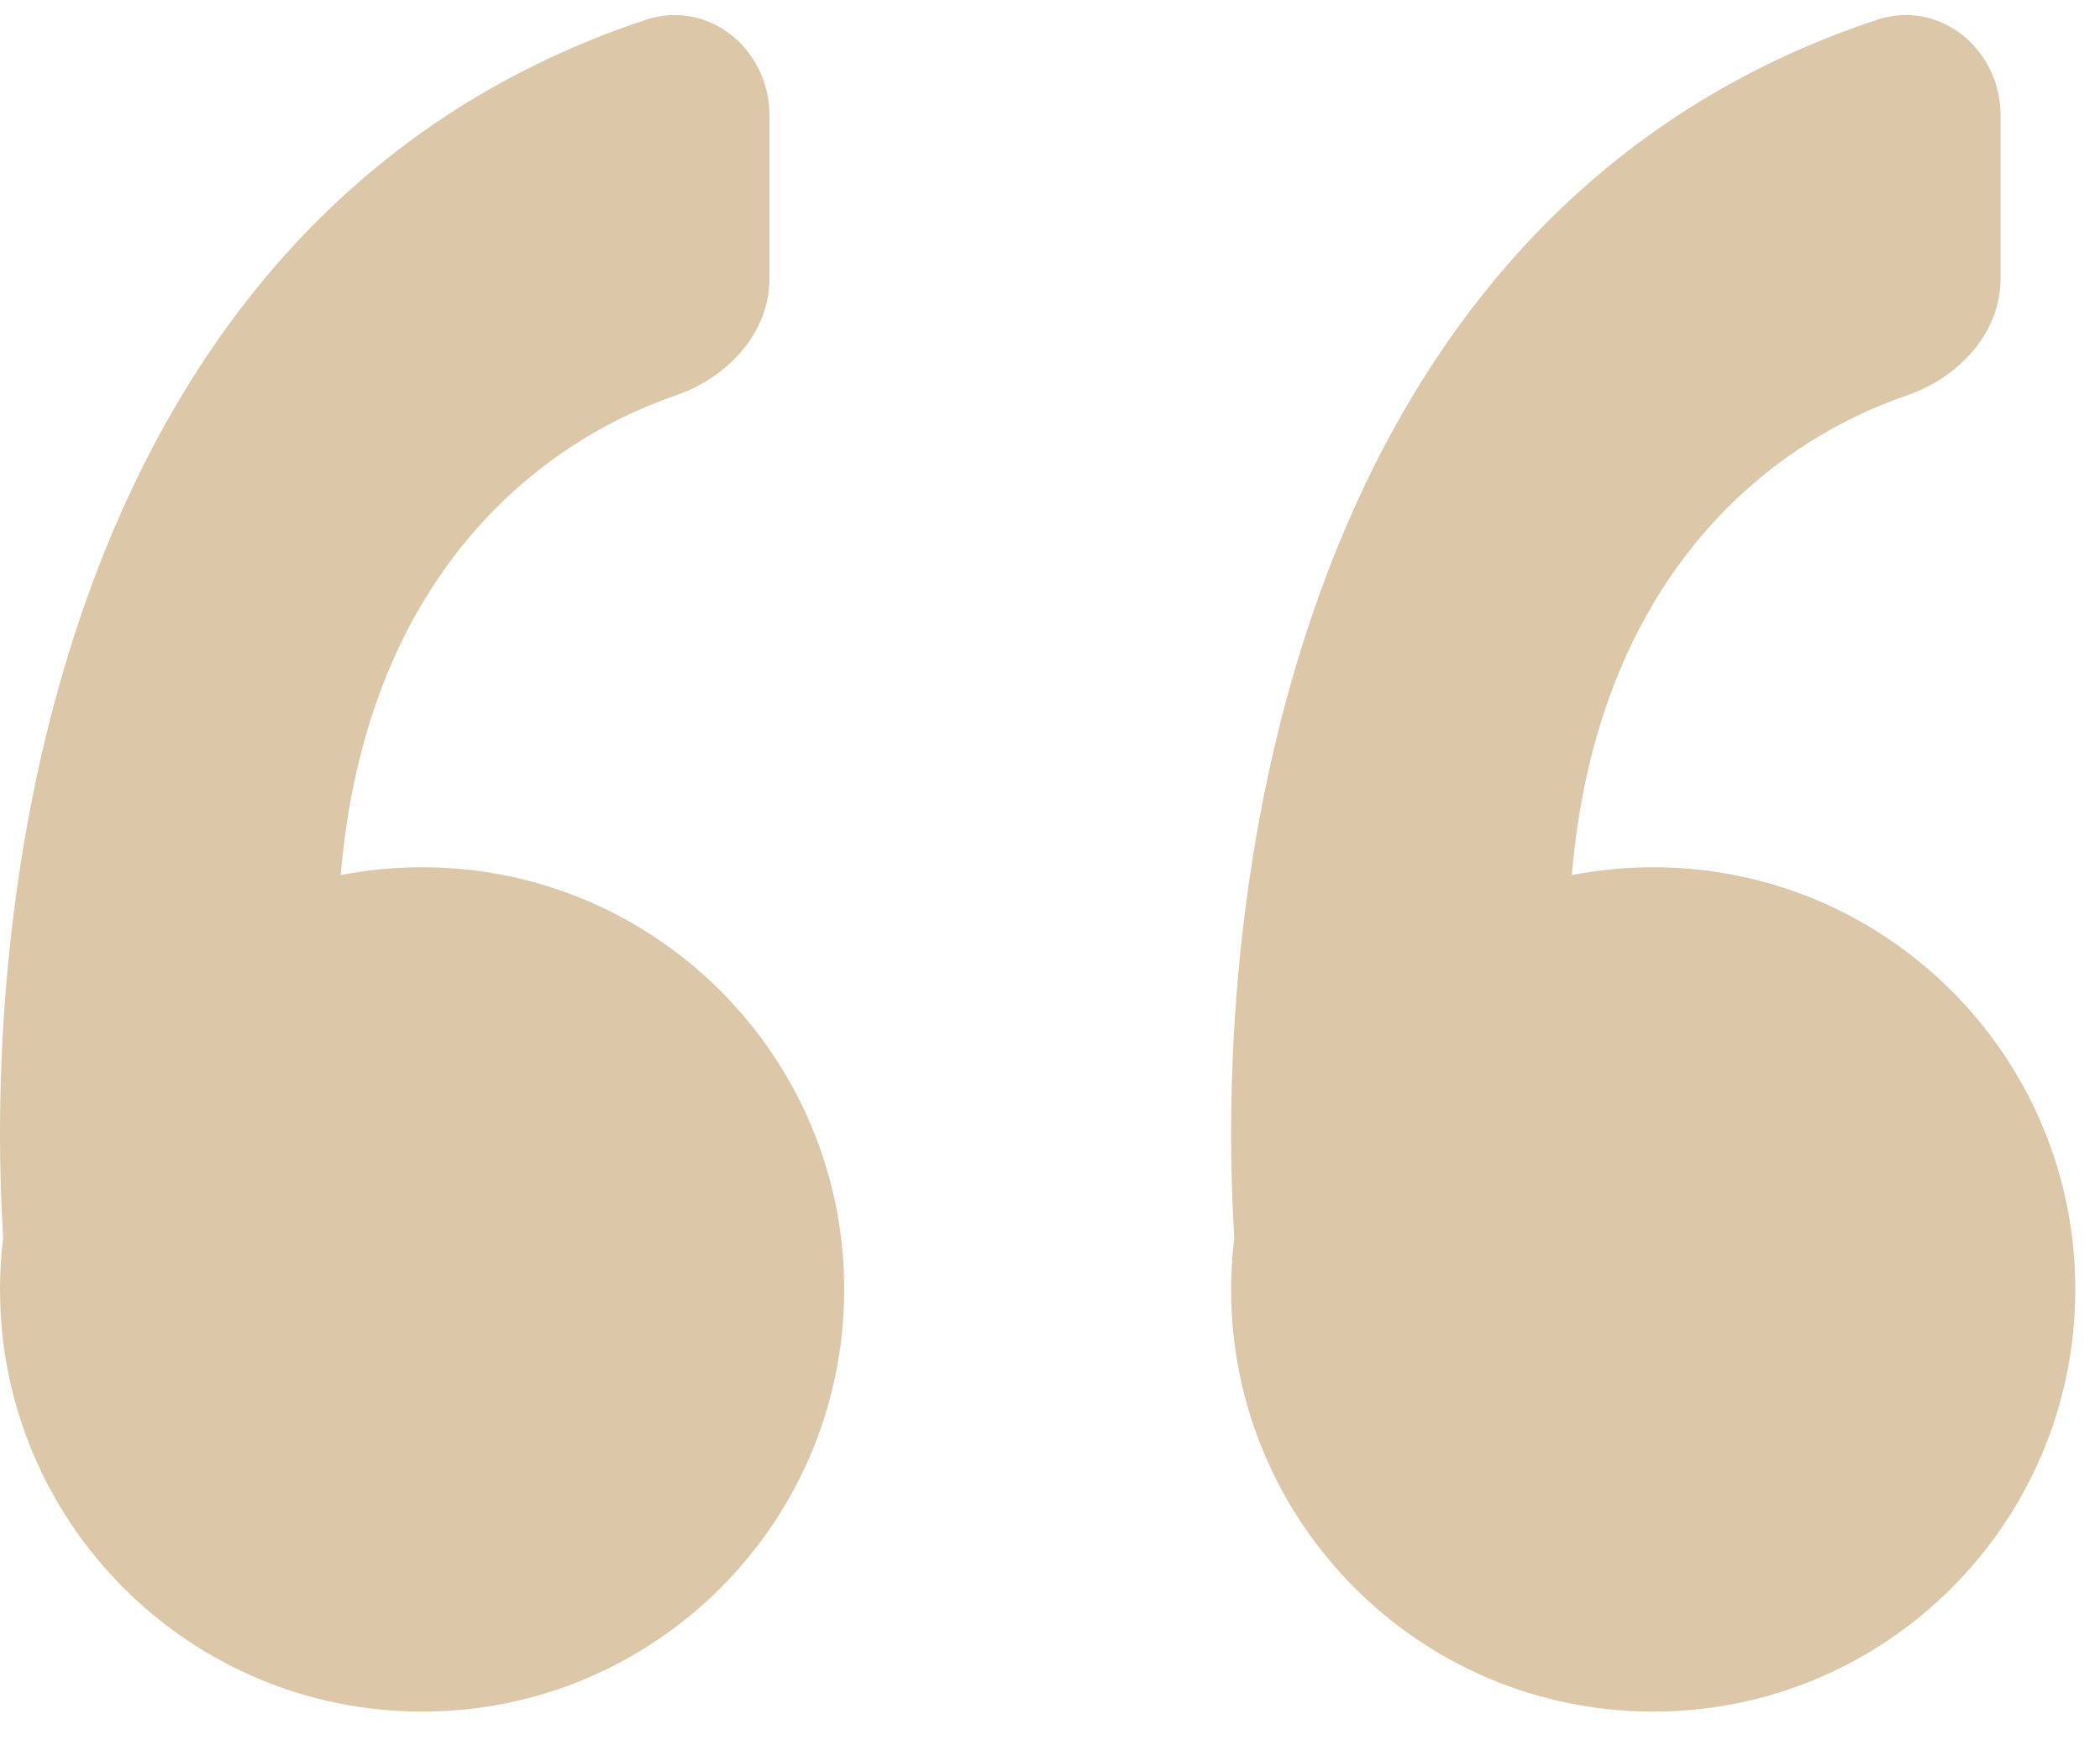
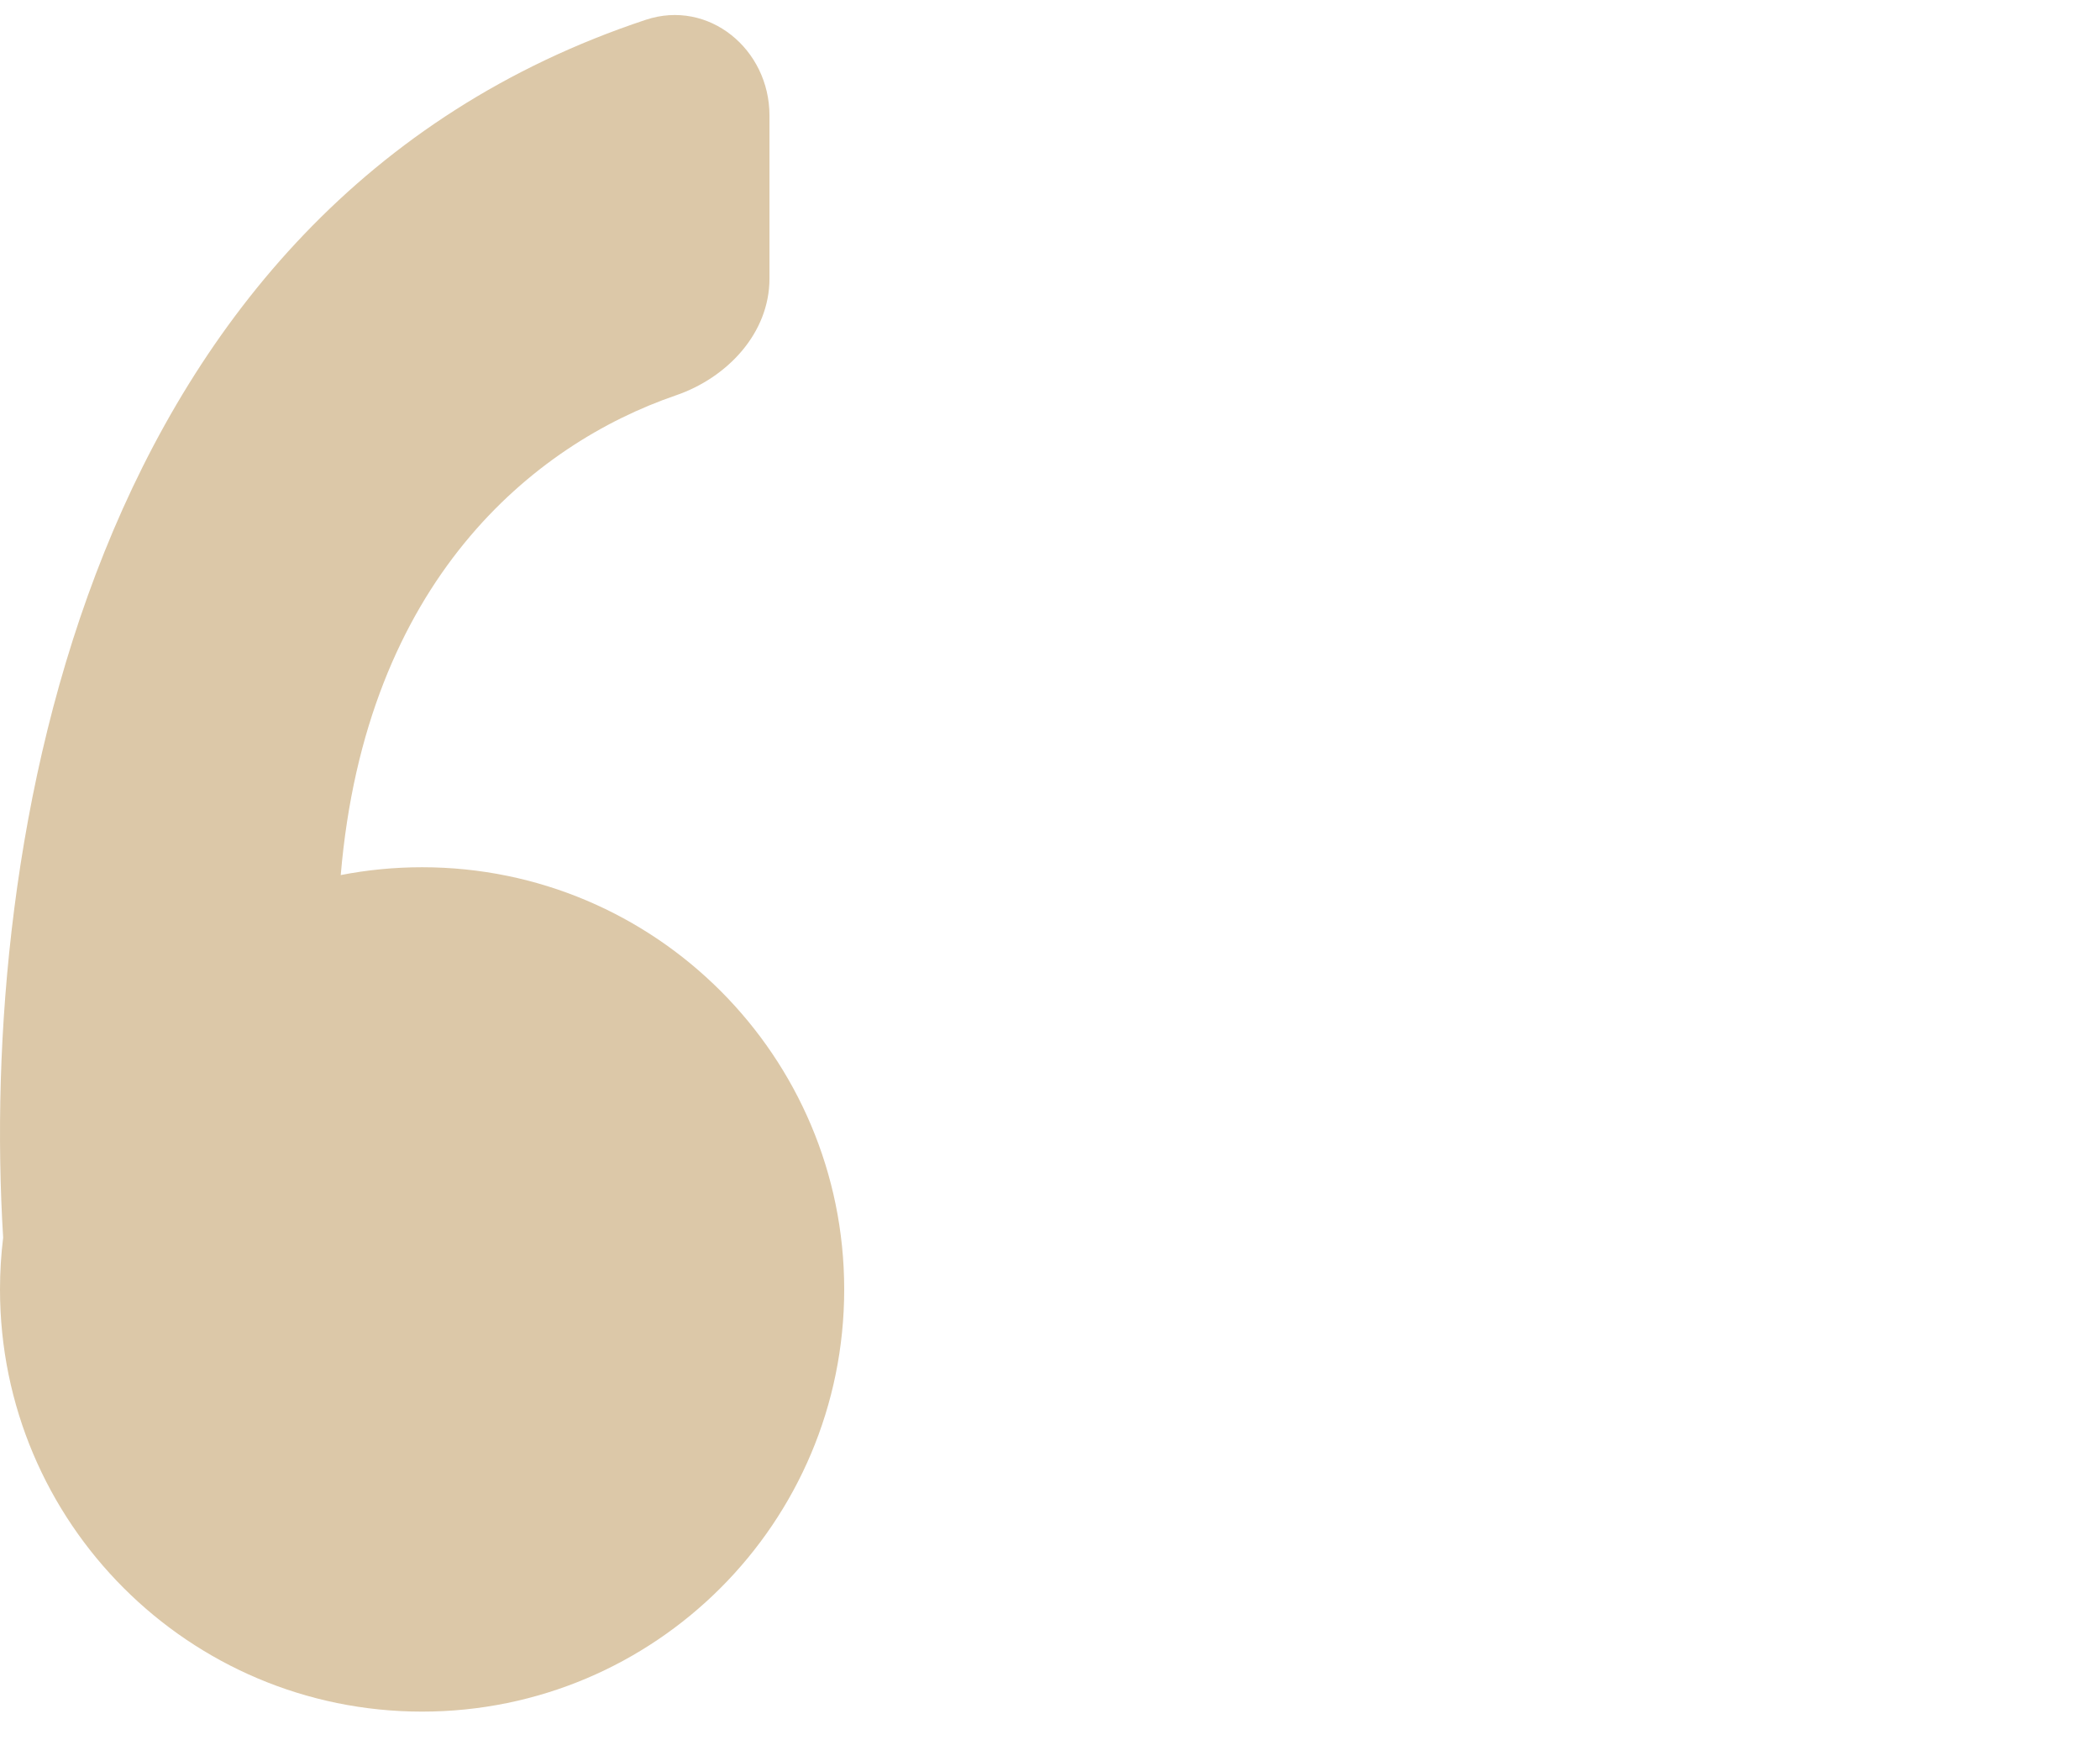
<svg xmlns="http://www.w3.org/2000/svg" width="70" height="58" viewBox="0 0 70 58" fill="none">
  <path fill-rule="evenodd" clip-rule="evenodd" d="M0.105 41.246C-0.694 28.211 2.76 6.889 21.525 0.66C23.622 -0.036 25.649 1.639 25.649 3.848V9.284C25.649 11.1 24.247 12.588 22.529 13.176C17.785 14.803 12.188 19.363 11.358 29.163C12.235 28.992 13.142 28.902 14.07 28.902C21.84 28.902 28.14 35.202 28.14 42.972C28.14 50.743 21.84 57.042 14.07 57.042C6.299 57.042 0 50.743 0 42.972C0 42.388 0.036 41.812 0.105 41.246Z" fill="#DCC8A8" />
-   <path fill-rule="evenodd" clip-rule="evenodd" d="M41.142 41.246C40.343 28.211 43.797 6.889 62.562 0.66C64.659 -0.036 66.686 1.639 66.686 3.848V9.284C66.686 11.1 65.284 12.588 63.566 13.176C58.822 14.803 53.225 19.363 52.395 29.163C53.272 28.992 54.179 28.902 55.107 28.902C62.878 28.902 69.177 35.202 69.177 42.972C69.177 50.743 62.878 57.042 55.107 57.042C47.336 57.042 41.037 50.743 41.037 42.972C41.037 42.388 41.073 41.812 41.142 41.246Z" fill="#DCC8A8" />
</svg>